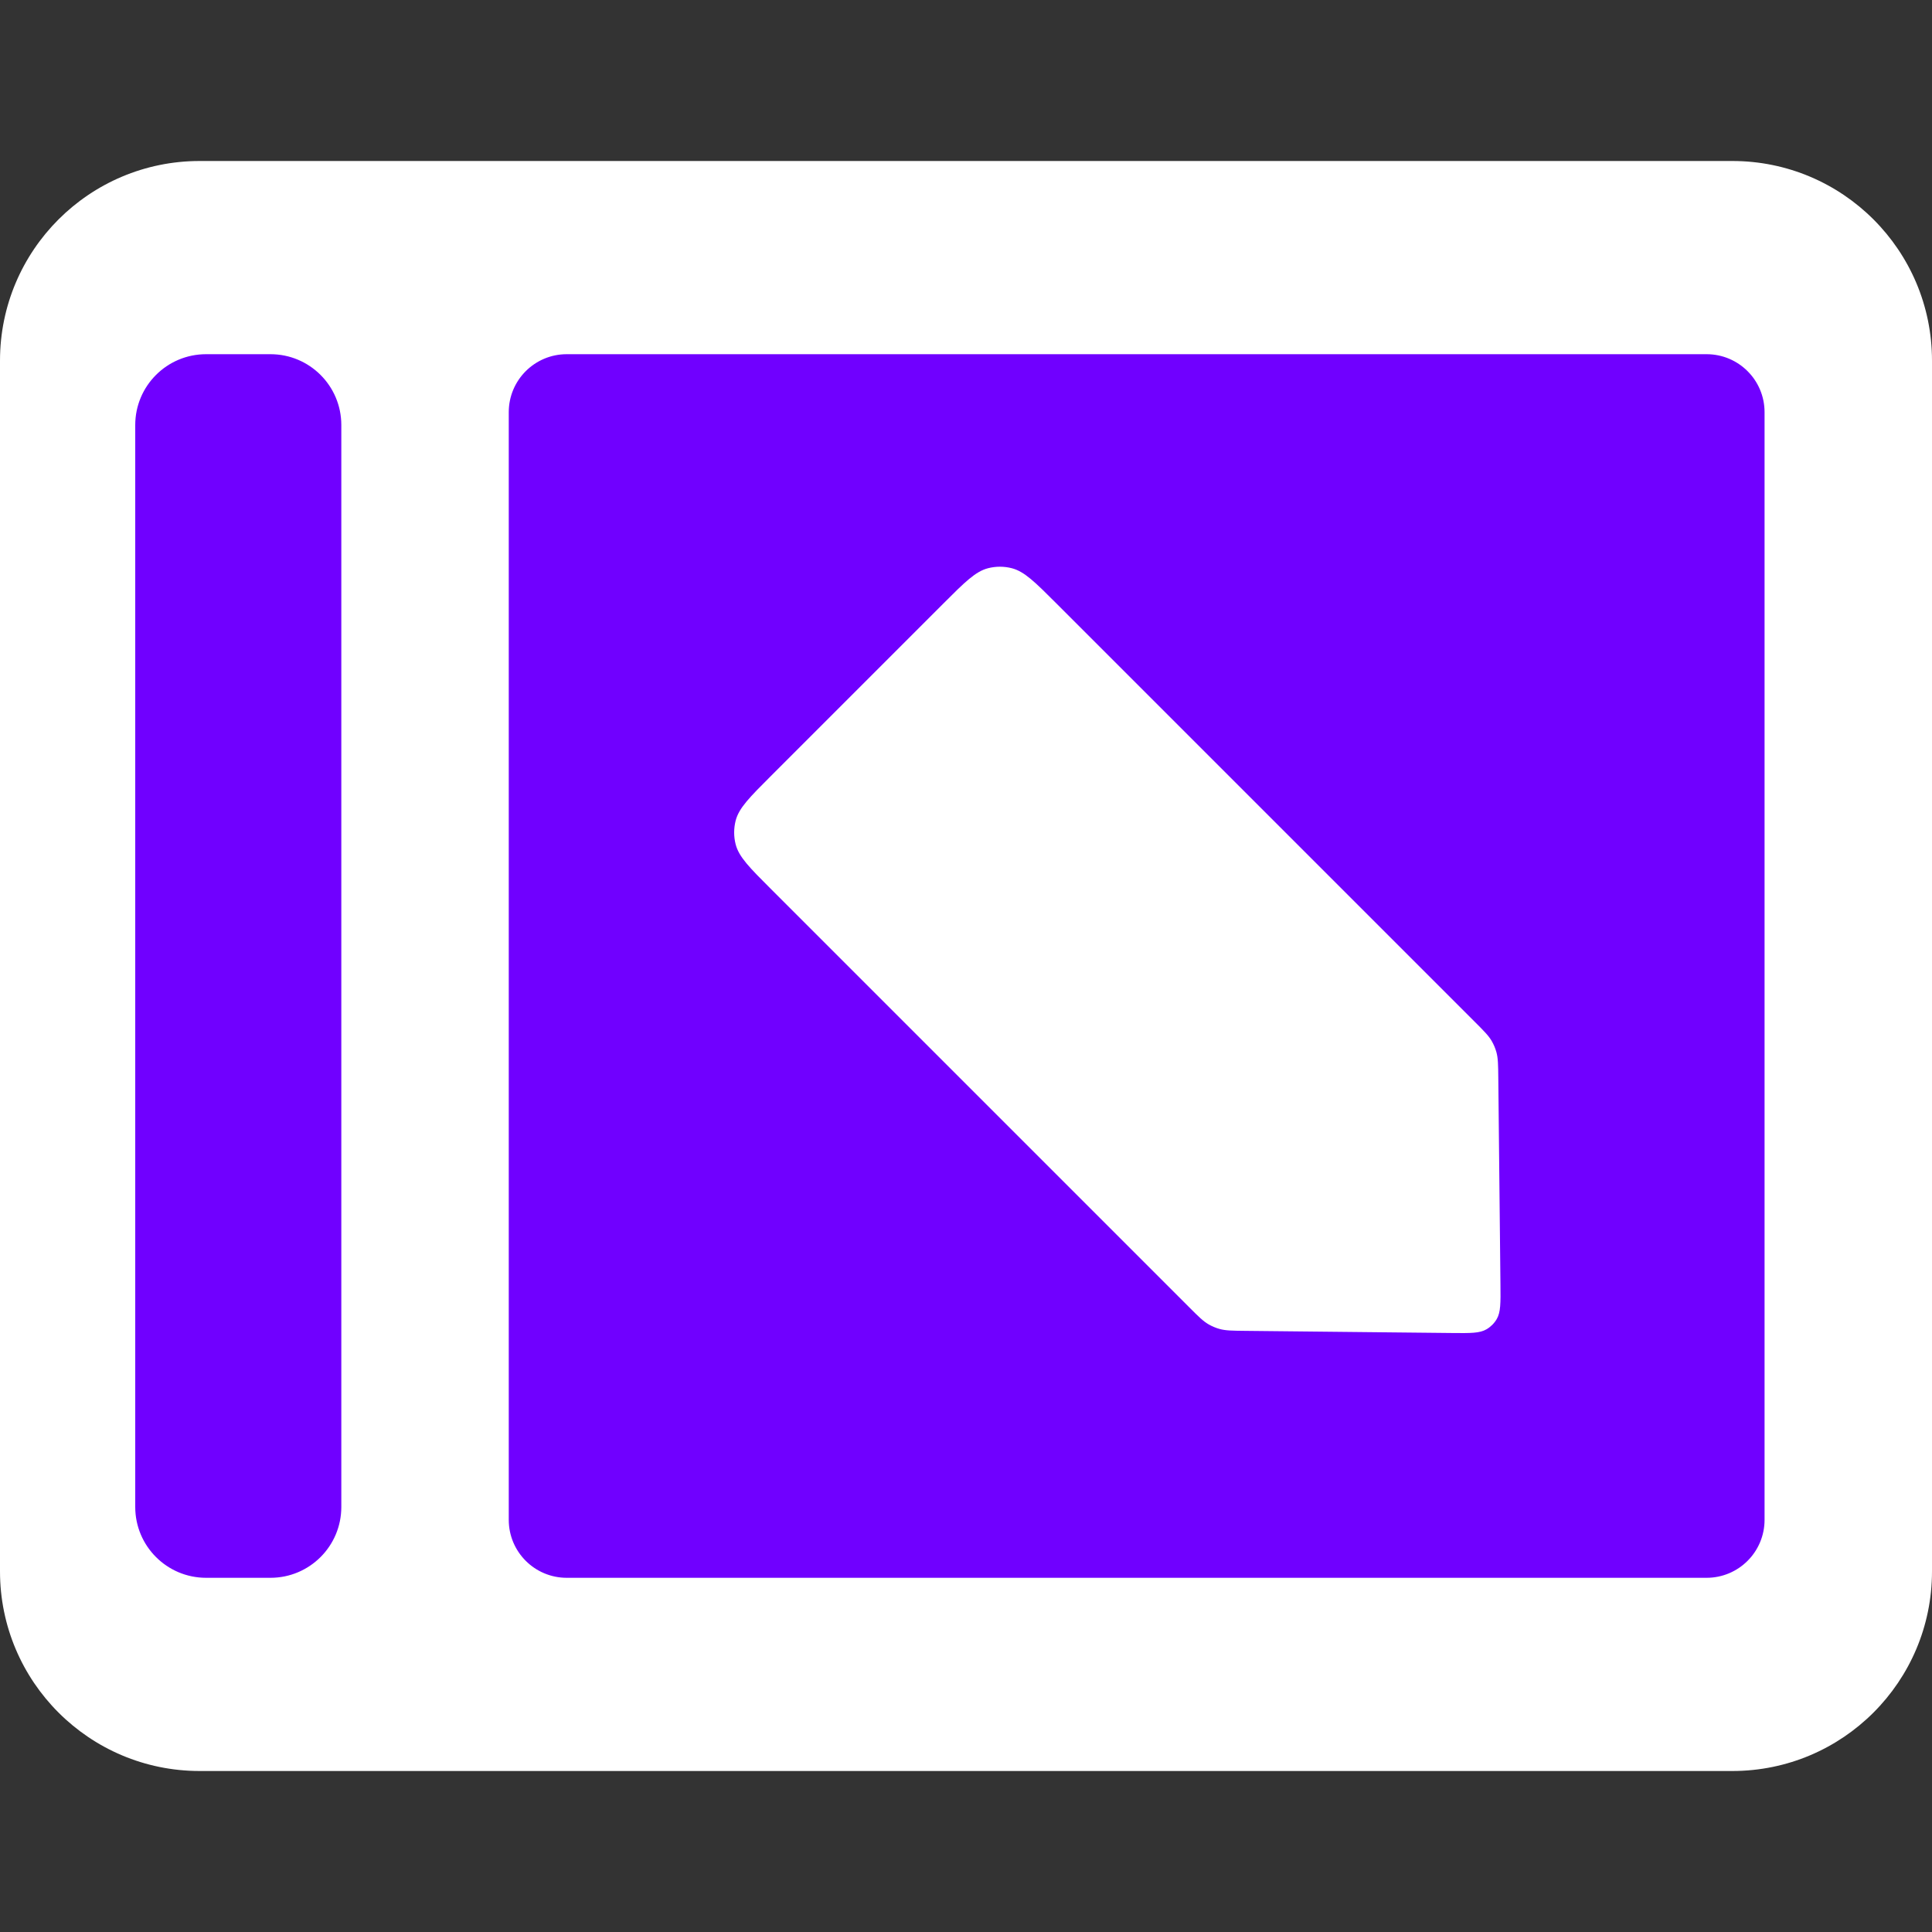
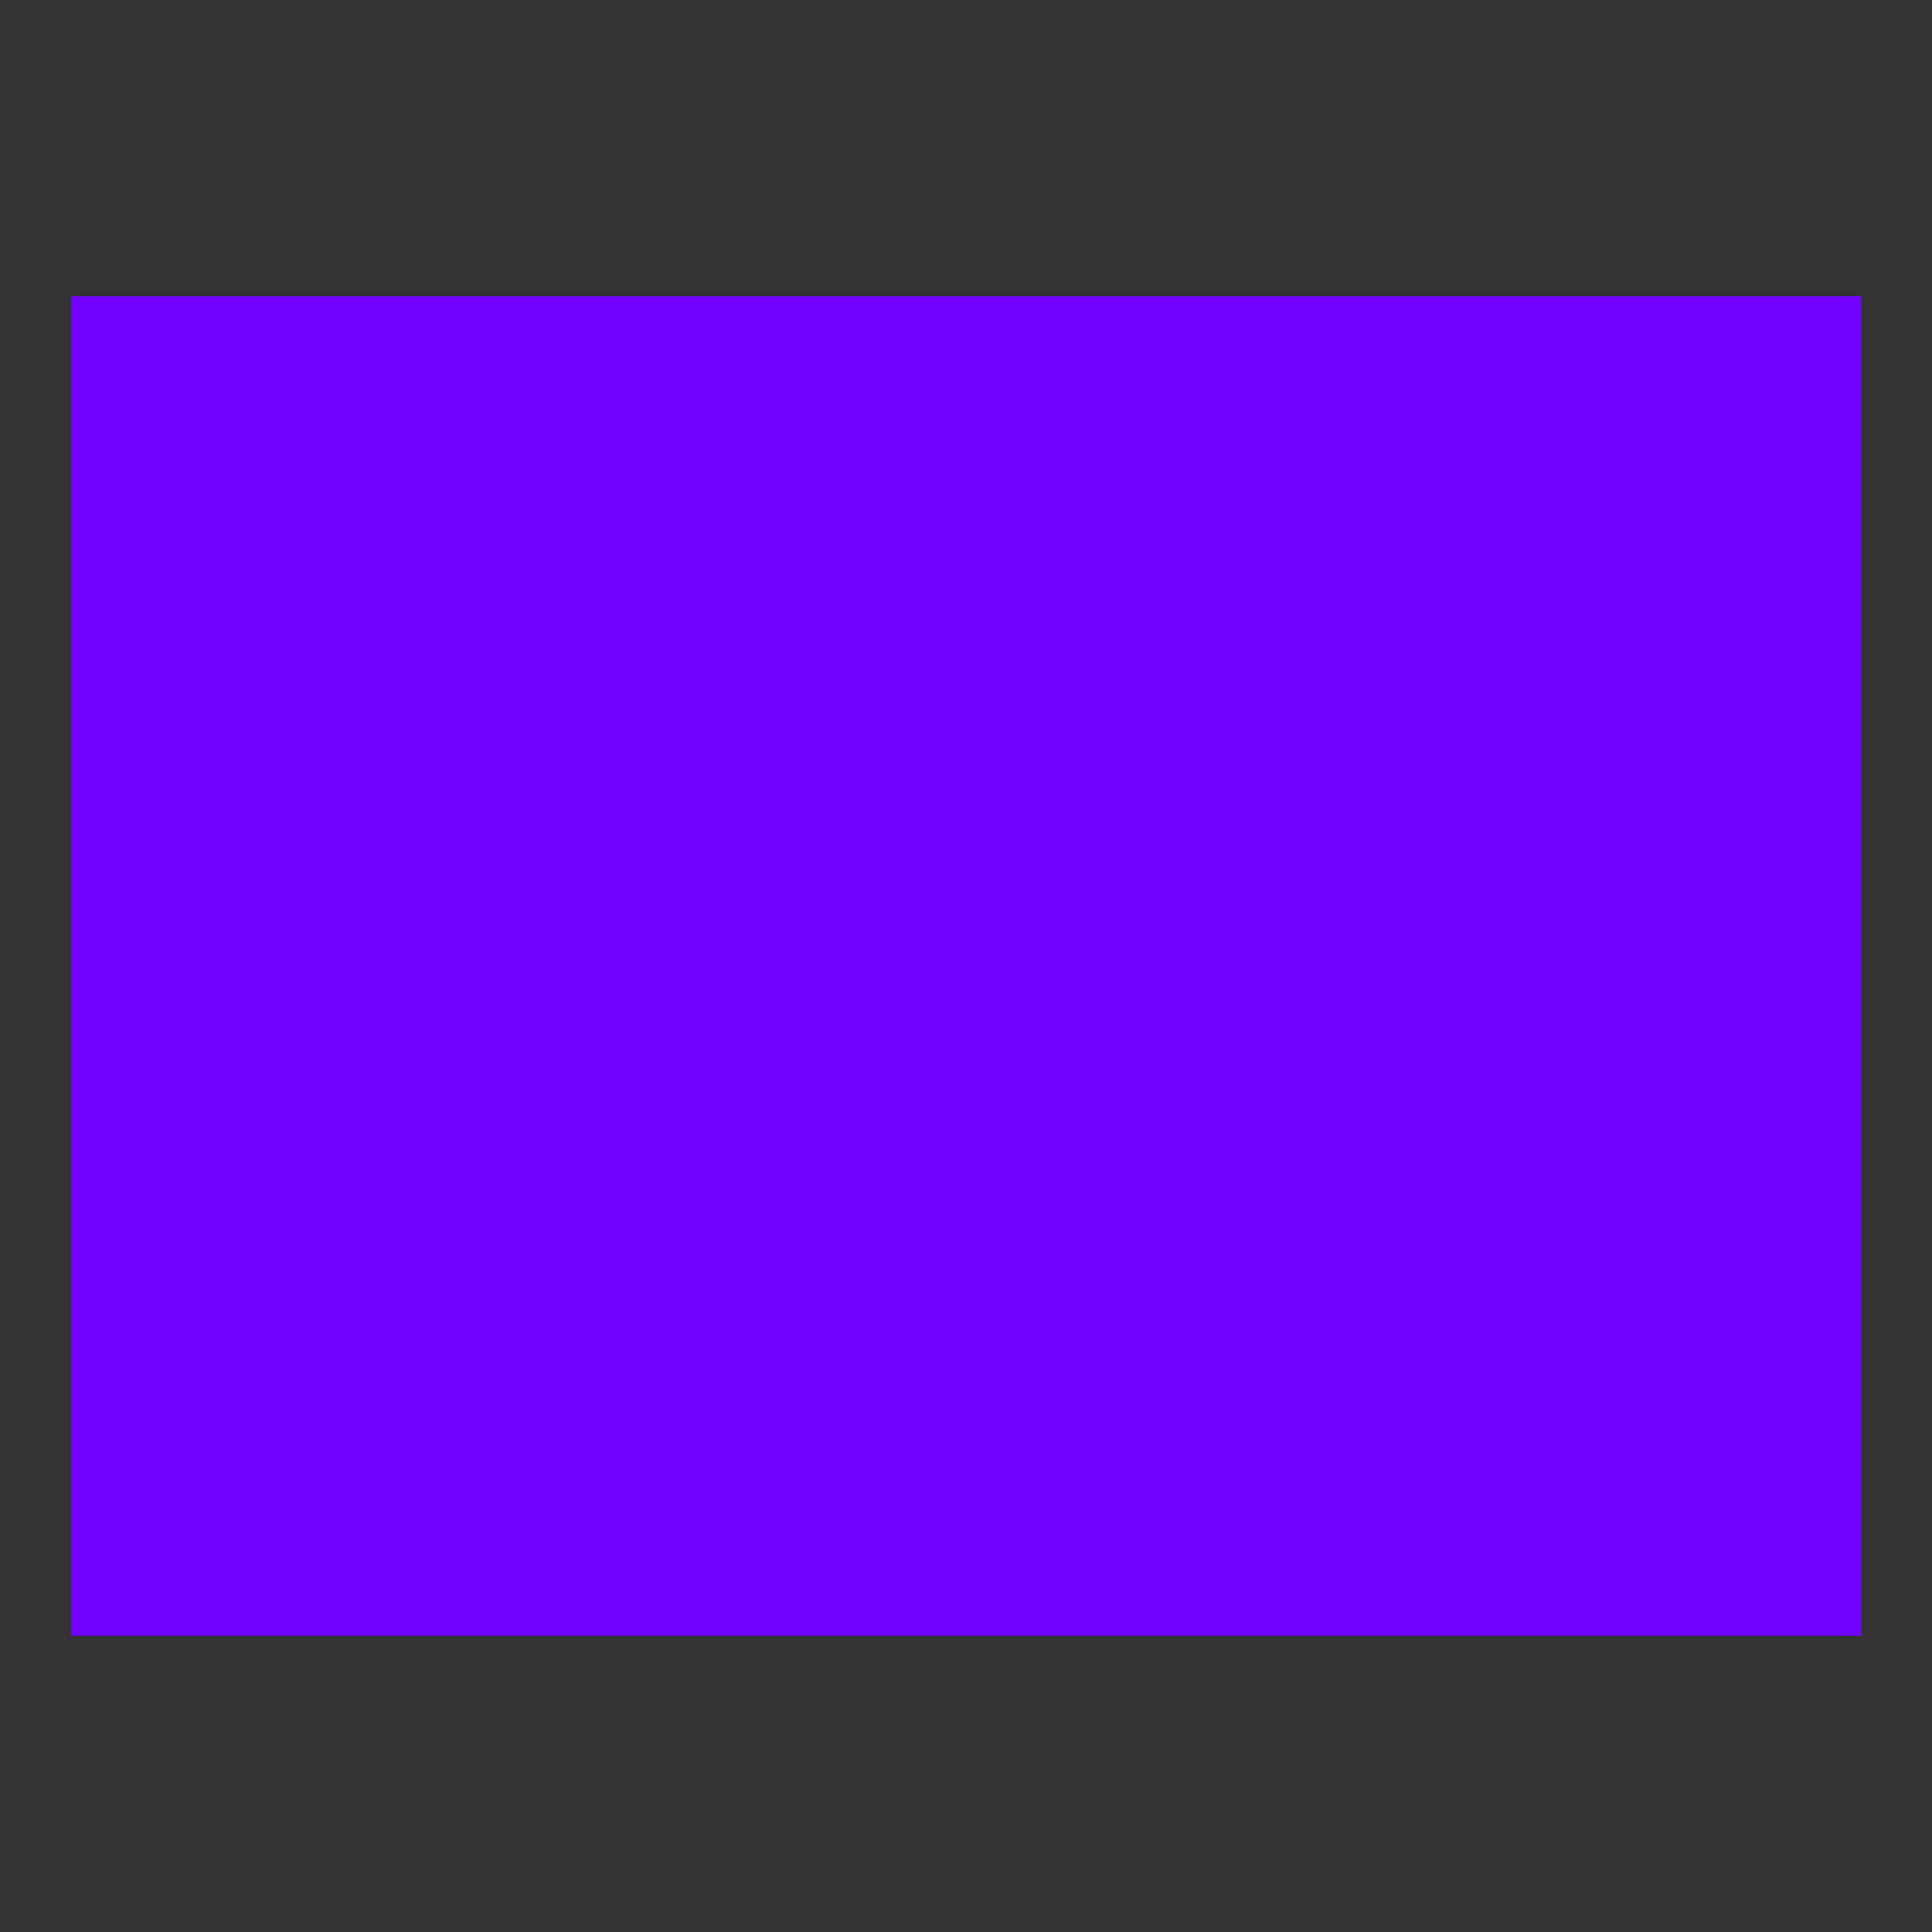
<svg xmlns="http://www.w3.org/2000/svg" width="300" height="300" viewBox="0 0 300 300" fill="none">
  <rect x="0" y="0" width="300" height="300" fill="#333333" stroke="none" />
-   <rect x="11" y="47" width="278" height="208" fill="#831FF7" />
  <rect x="11" y="46" width="278" height="208" fill="#7000FF" />
-   <path fill-rule="evenodd" clip-rule="evenodd" d="M0 56C0 38.879 13.879 25 31 25H269C286.121 25 300 38.879 300 56V244C300 261.121 286.121 275 269 275H31C13.879 275 0 261.121 0 244V56ZM79 64C79 59.029 83.029 55 88 55H265C269.971 55 274 59.029 274 64V236C274 240.971 269.971 245 265 245H88C83.029 245 79 240.971 79 236V64ZM32 55C25.925 55 21 59.925 21 66V234C21 240.075 25.925 245 32 245H42C48.075 245 53 240.075 53 234V66C53 59.925 48.075 55 42 55H32Z" fill="white" />
-   <path d="M119.726 138.059C116.399 134.732 114.736 133.069 114.232 131.108C113.923 129.901 113.923 128.635 114.232 127.427C114.736 125.466 116.399 123.803 119.726 120.477L146.477 93.726C149.803 90.399 151.467 88.736 153.427 88.232C154.635 87.922 155.901 87.922 157.108 88.232C159.069 88.736 160.732 90.399 164.059 93.726L229.013 158.68C230.443 160.11 231.159 160.825 231.647 161.675C231.953 162.206 232.191 162.773 232.357 163.363C232.622 164.307 232.633 165.318 232.654 167.341L232.989 199.452C233.019 202.328 233.034 203.766 232.41 204.828C232.027 205.482 231.482 206.027 230.828 206.41C229.766 207.034 228.328 207.019 225.452 206.989L193.341 206.654C191.318 206.633 190.307 206.622 189.363 206.357C188.773 206.191 188.206 205.953 187.676 205.647C186.825 205.159 186.11 204.443 184.68 203.013L119.726 138.059Z" fill="white" />
</svg>